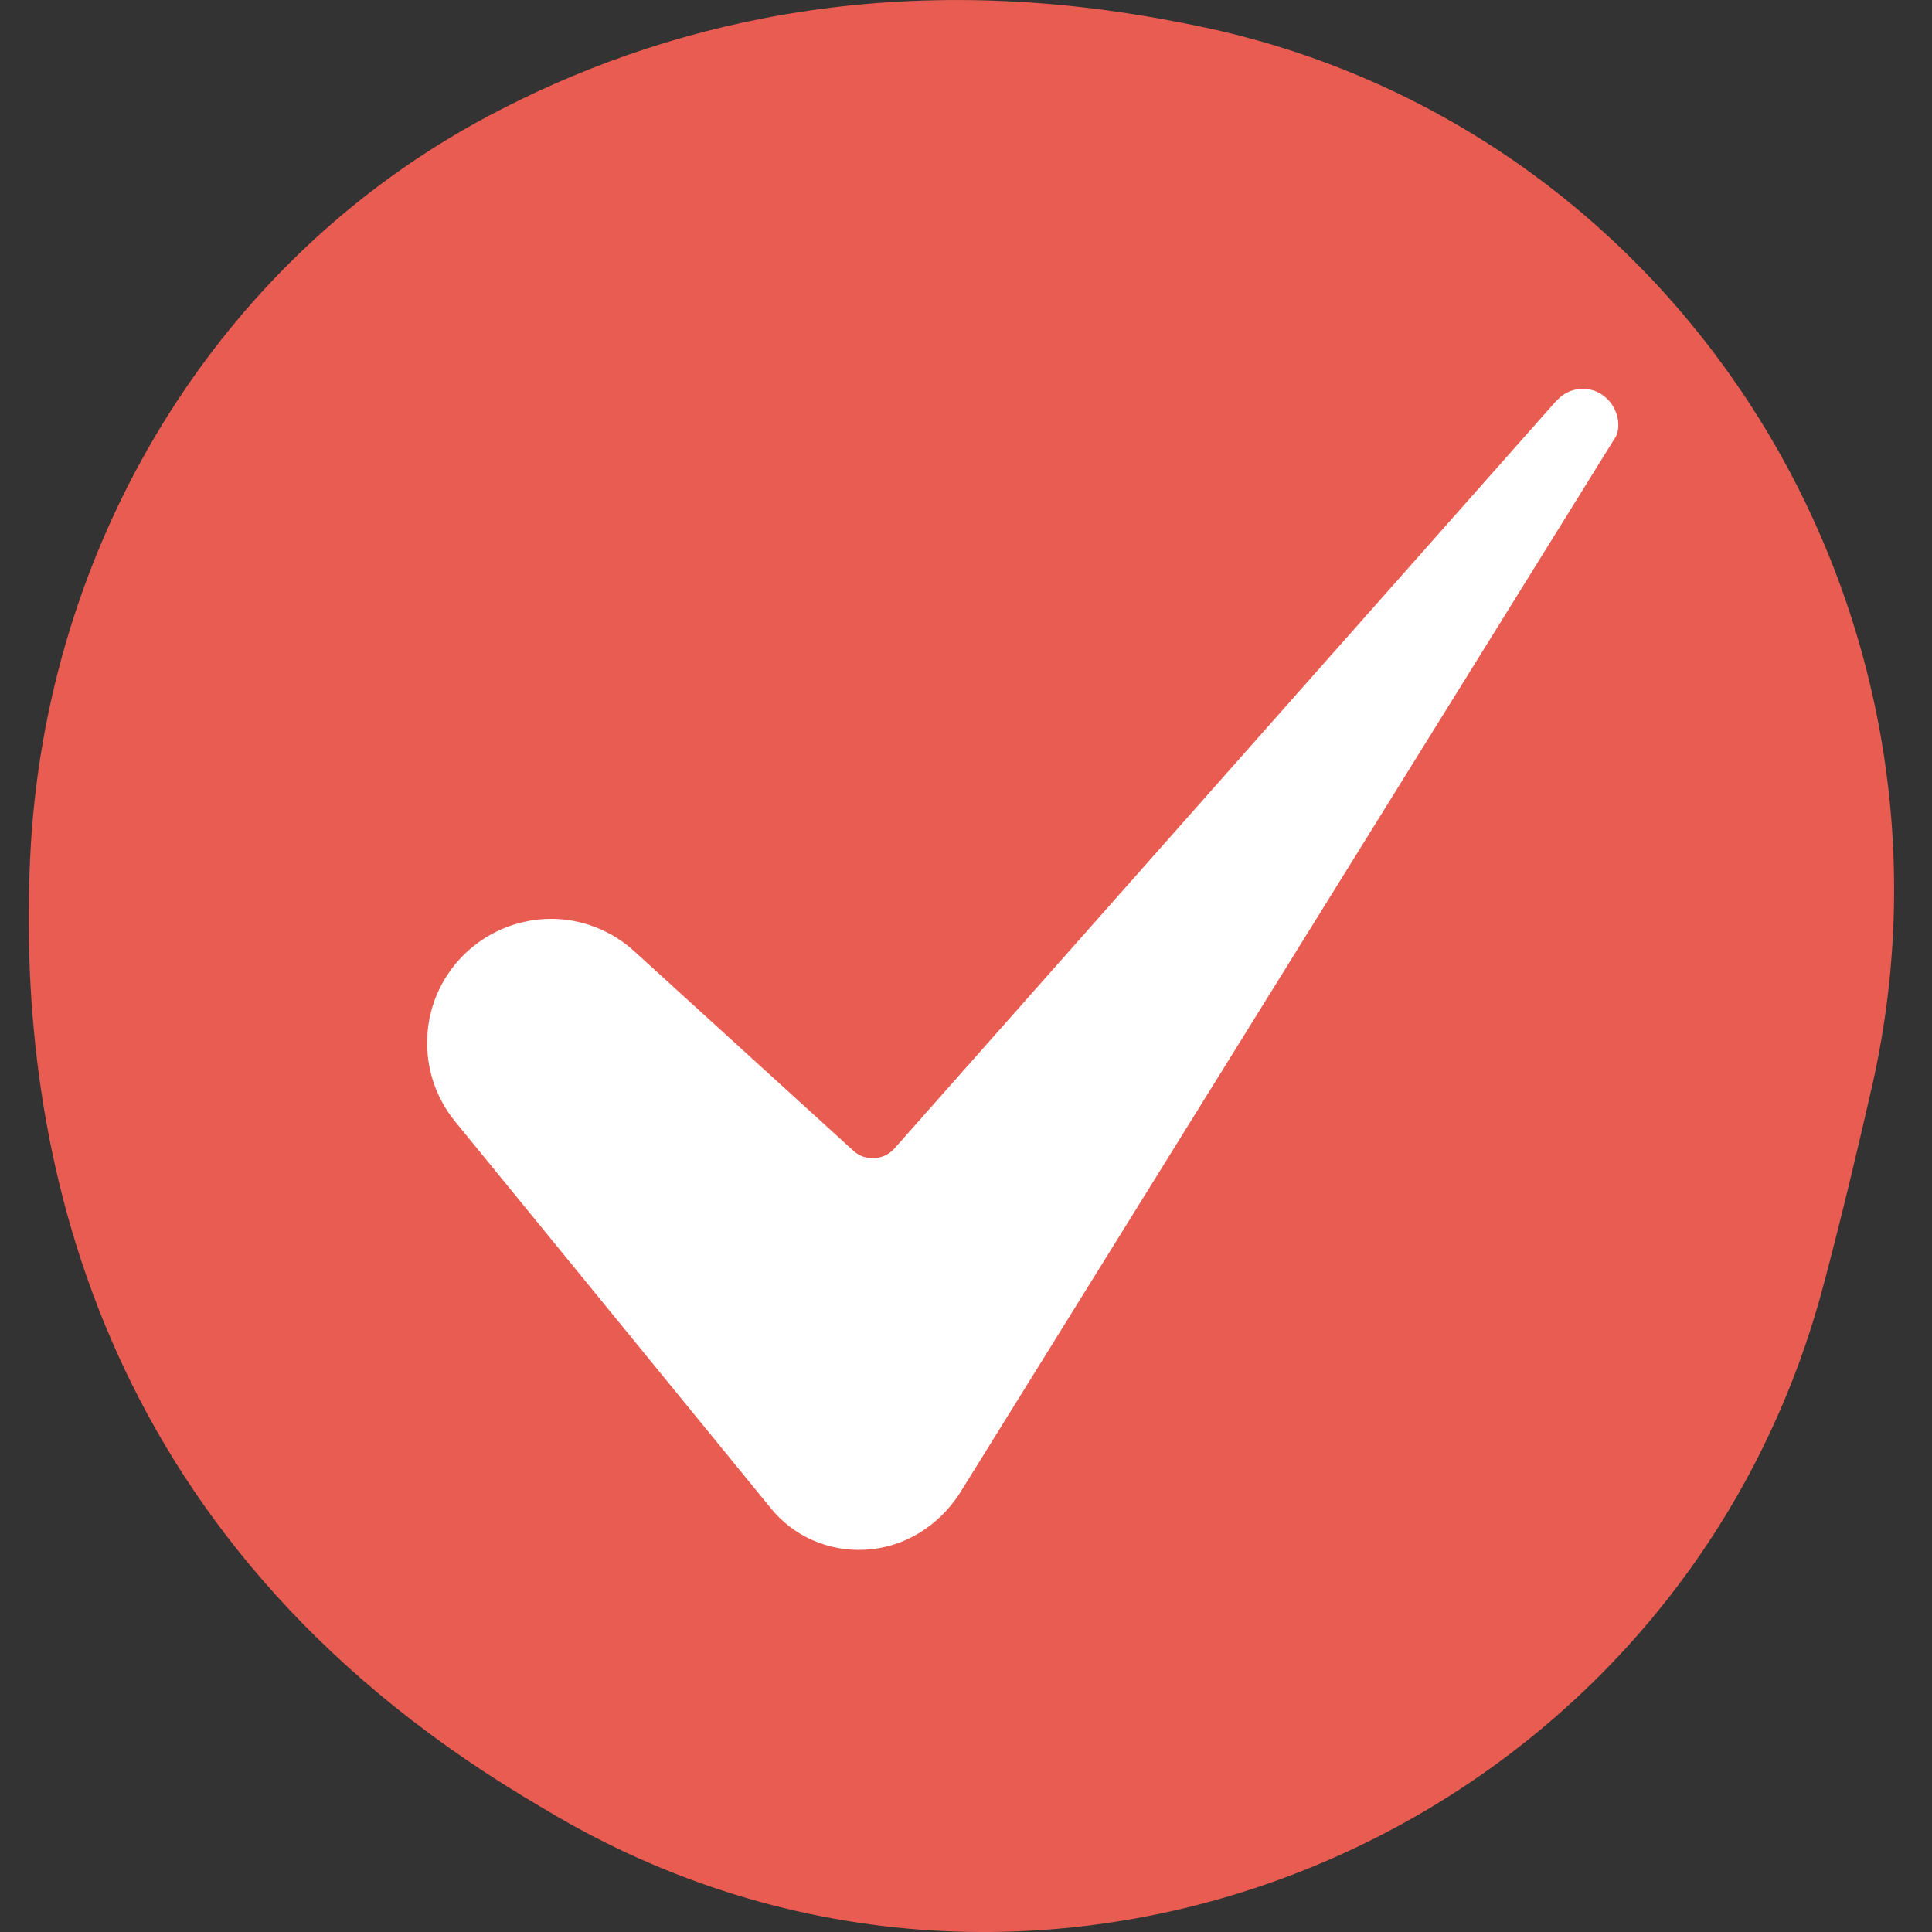
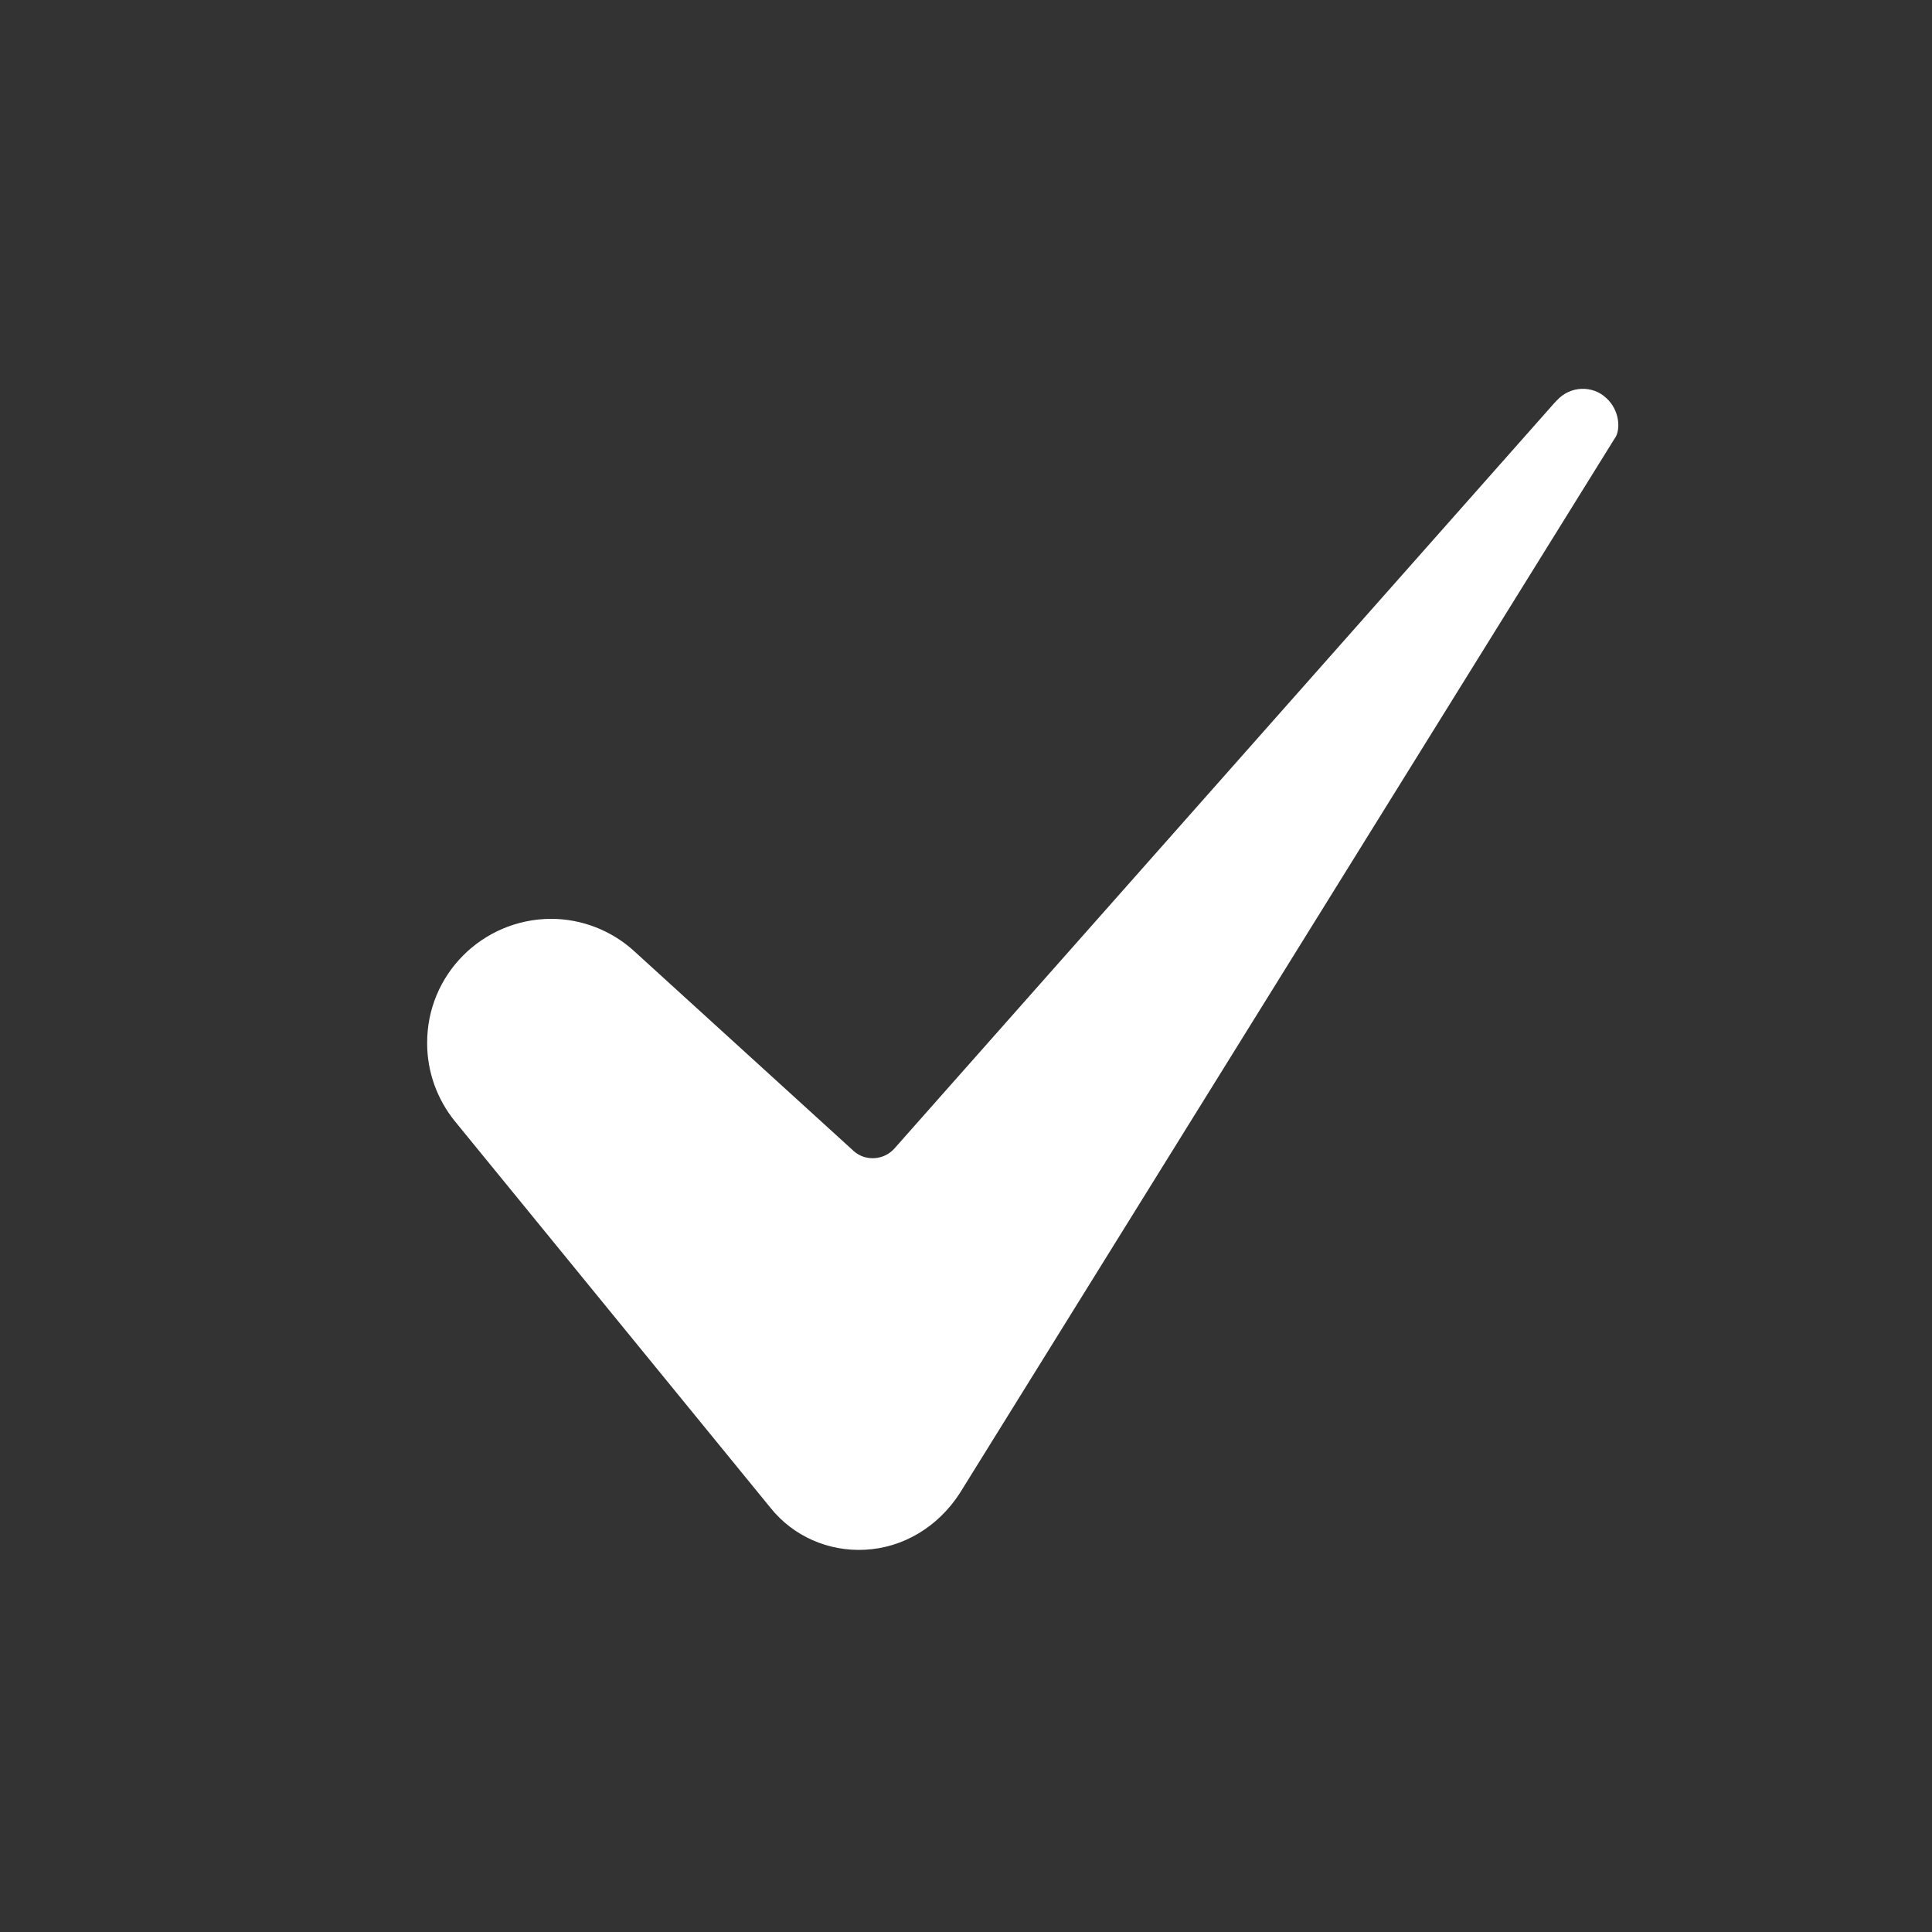
<svg xmlns="http://www.w3.org/2000/svg" id="Layer_1" x="0px" y="0px" viewBox="0 0 512 512" style="enable-background:new 0 0 512 512;" xml:space="preserve">
  <rect x="0" y="0" width="512" height="512" fill="#333333" stroke="none" />
  <style type="text/css">	.st0{fill:#E85C51;}	.st1{fill:#FFFFFF;}</style>
-   <path class="st0" d="M496.2,287.5C524.4,162,446.4,35.4,320.8,7.6c-3.3-0.7-6.6-1.4-9.9-2C235-8.9,174.7,6.7,129.7,30.6 C56.9,69.2,11.9,144.8,8,227.1c-3.7,77.4,17.2,180.1,130.4,248.8c3.2,1.9,6.3,3.8,9.4,5.6c130.6,75.6,297.7,4.1,335.7-141.9 C487.7,323.8,491.9,306.4,496.2,287.5z" />
  <g id="_7-Check">
    <path class="st1" d="M146,243.5c-18.2,0.1-32.9,14.8-32.8,33c0,7.5,2.6,14.8,7.4,20.7l83.6,102.4c6,7.5,15.3,11.6,25,11.1  c10.1-0.5,19.3-6,25.1-14.9l173.6-279.6c0,0,0.1-0.1,0.1-0.1c1.6-2.5,1.1-7.5-2.3-10.6c-3.7-3.5-9.6-3.2-13,0.5  c-0.1,0.1-0.3,0.3-0.4,0.4c-0.1,0.1-0.1,0.2-0.2,0.2L237,304.4c-2.8,3.1-7.6,3.4-10.7,0.7c0,0-0.1,0-0.1-0.1l-58.1-52.9  C162.1,246.6,154.2,243.5,146,243.5L146,243.5z" />
  </g>
</svg>